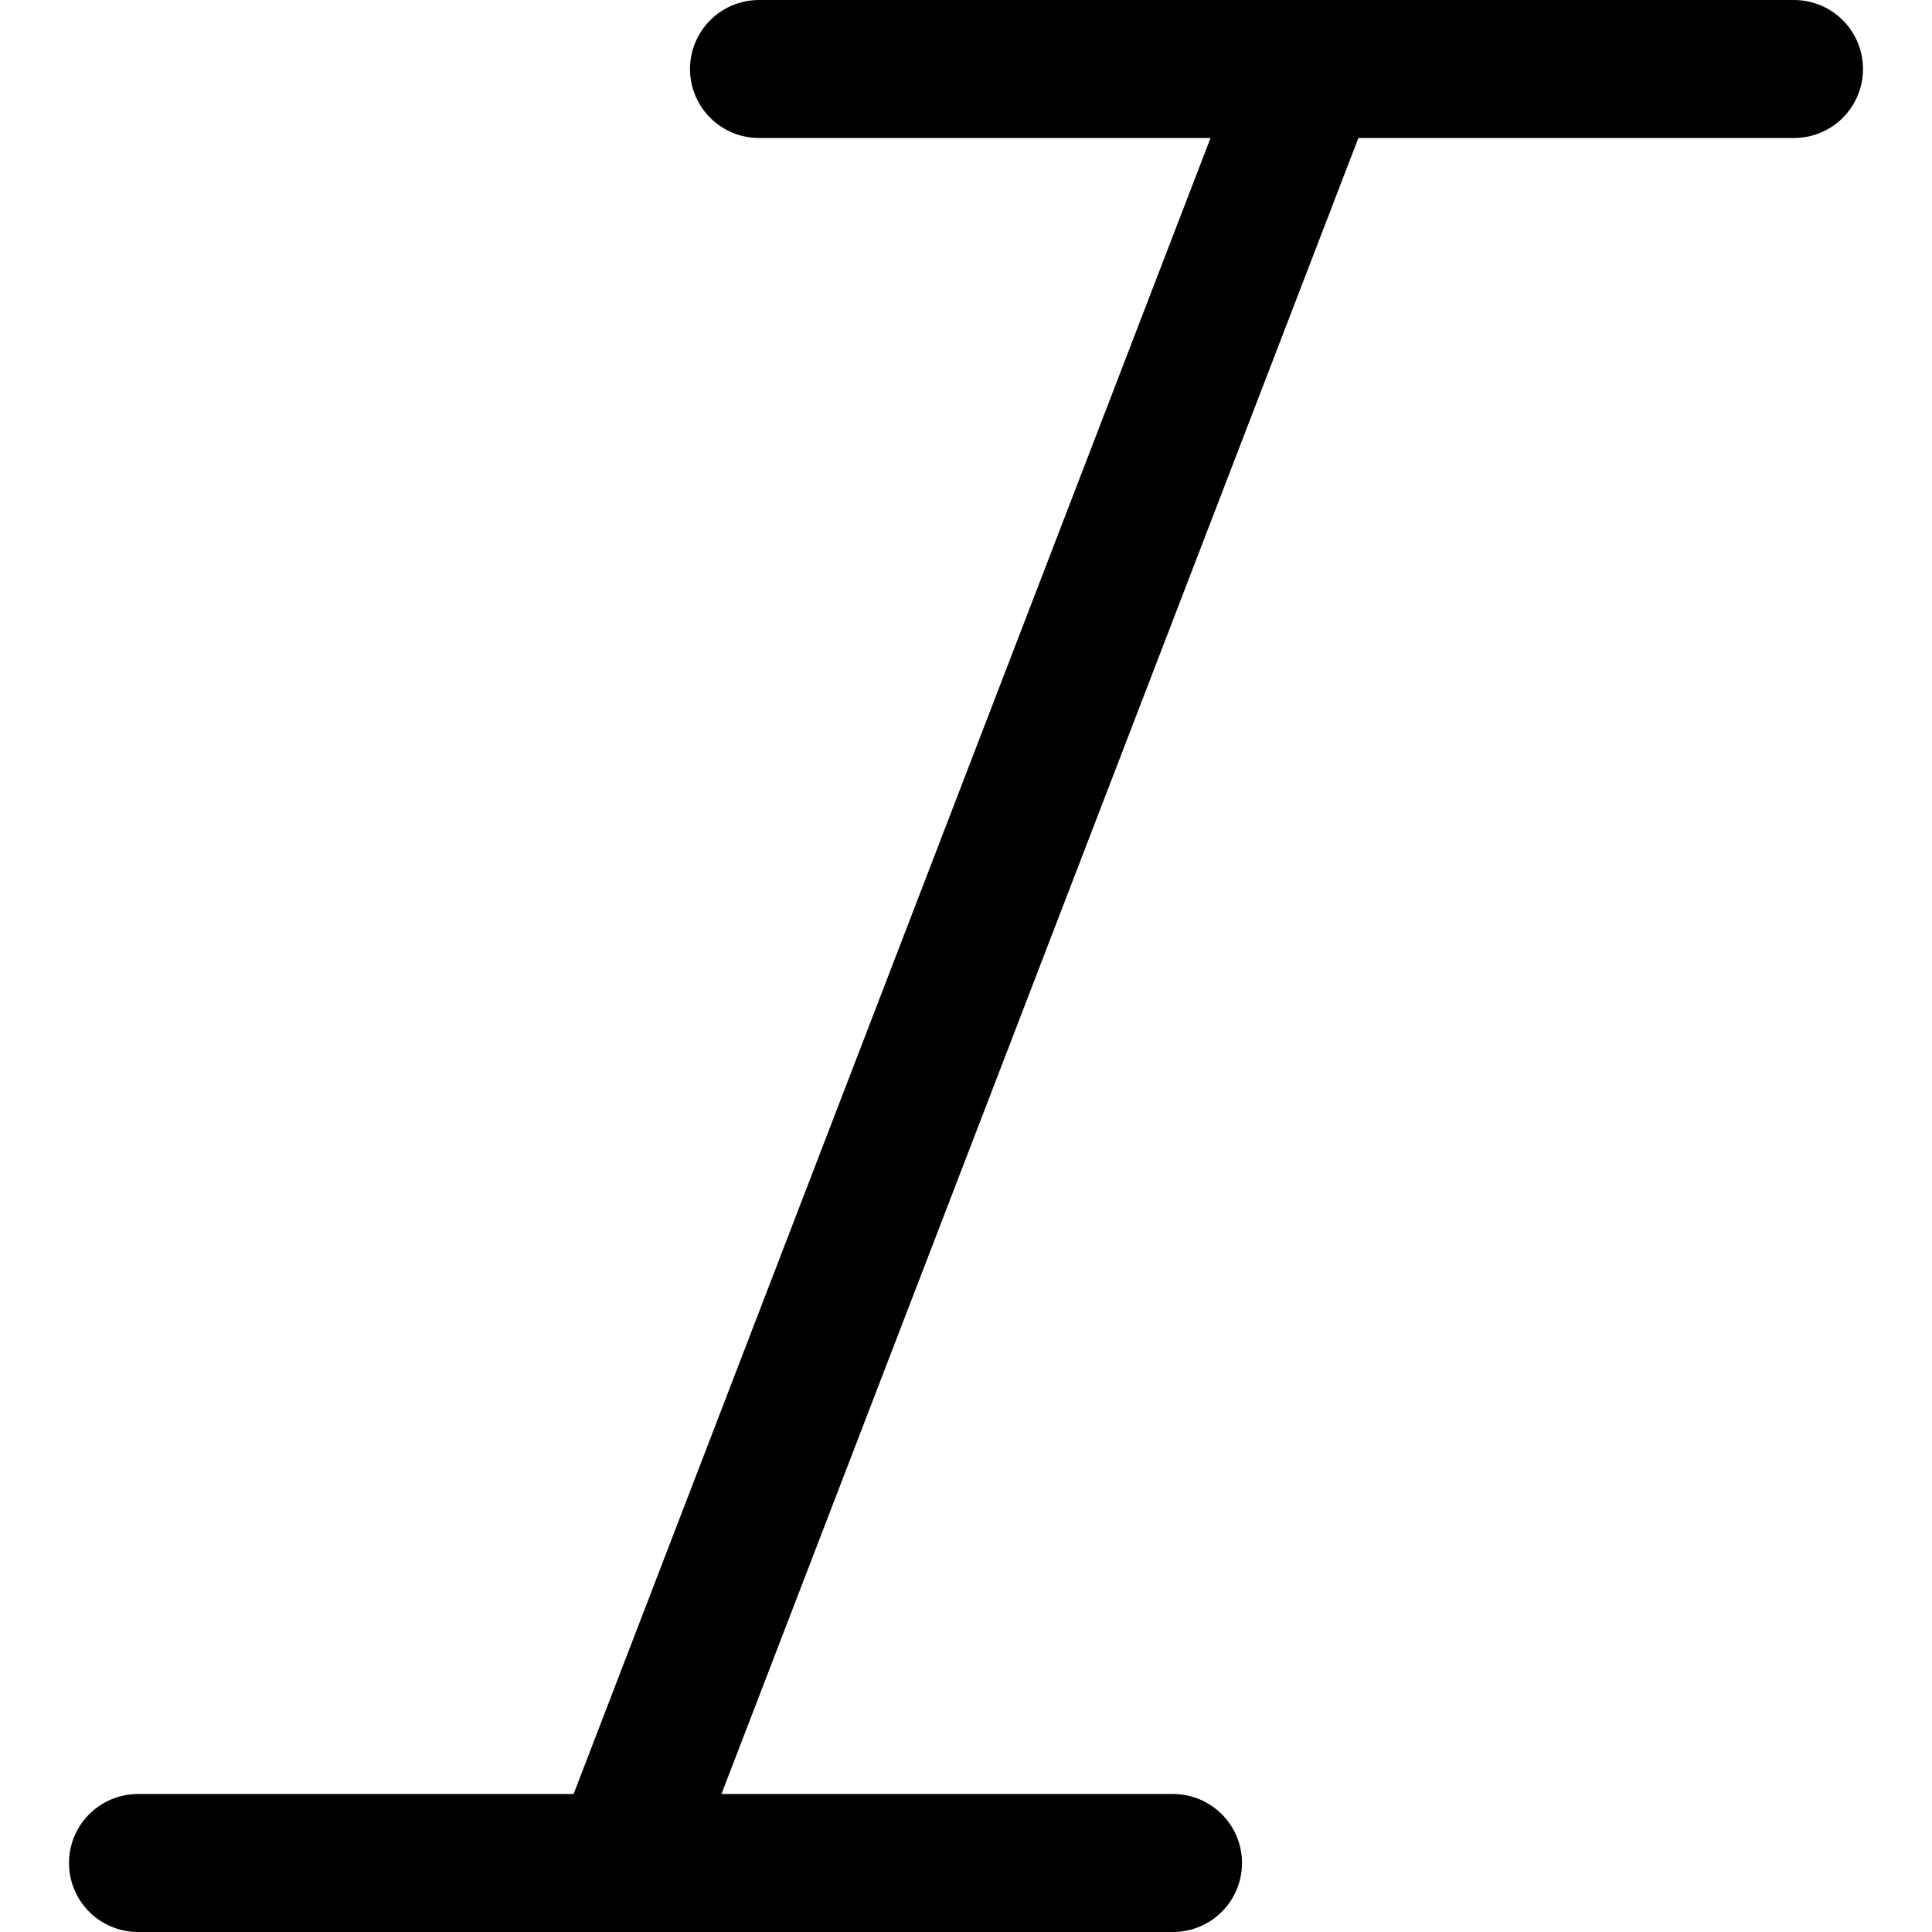
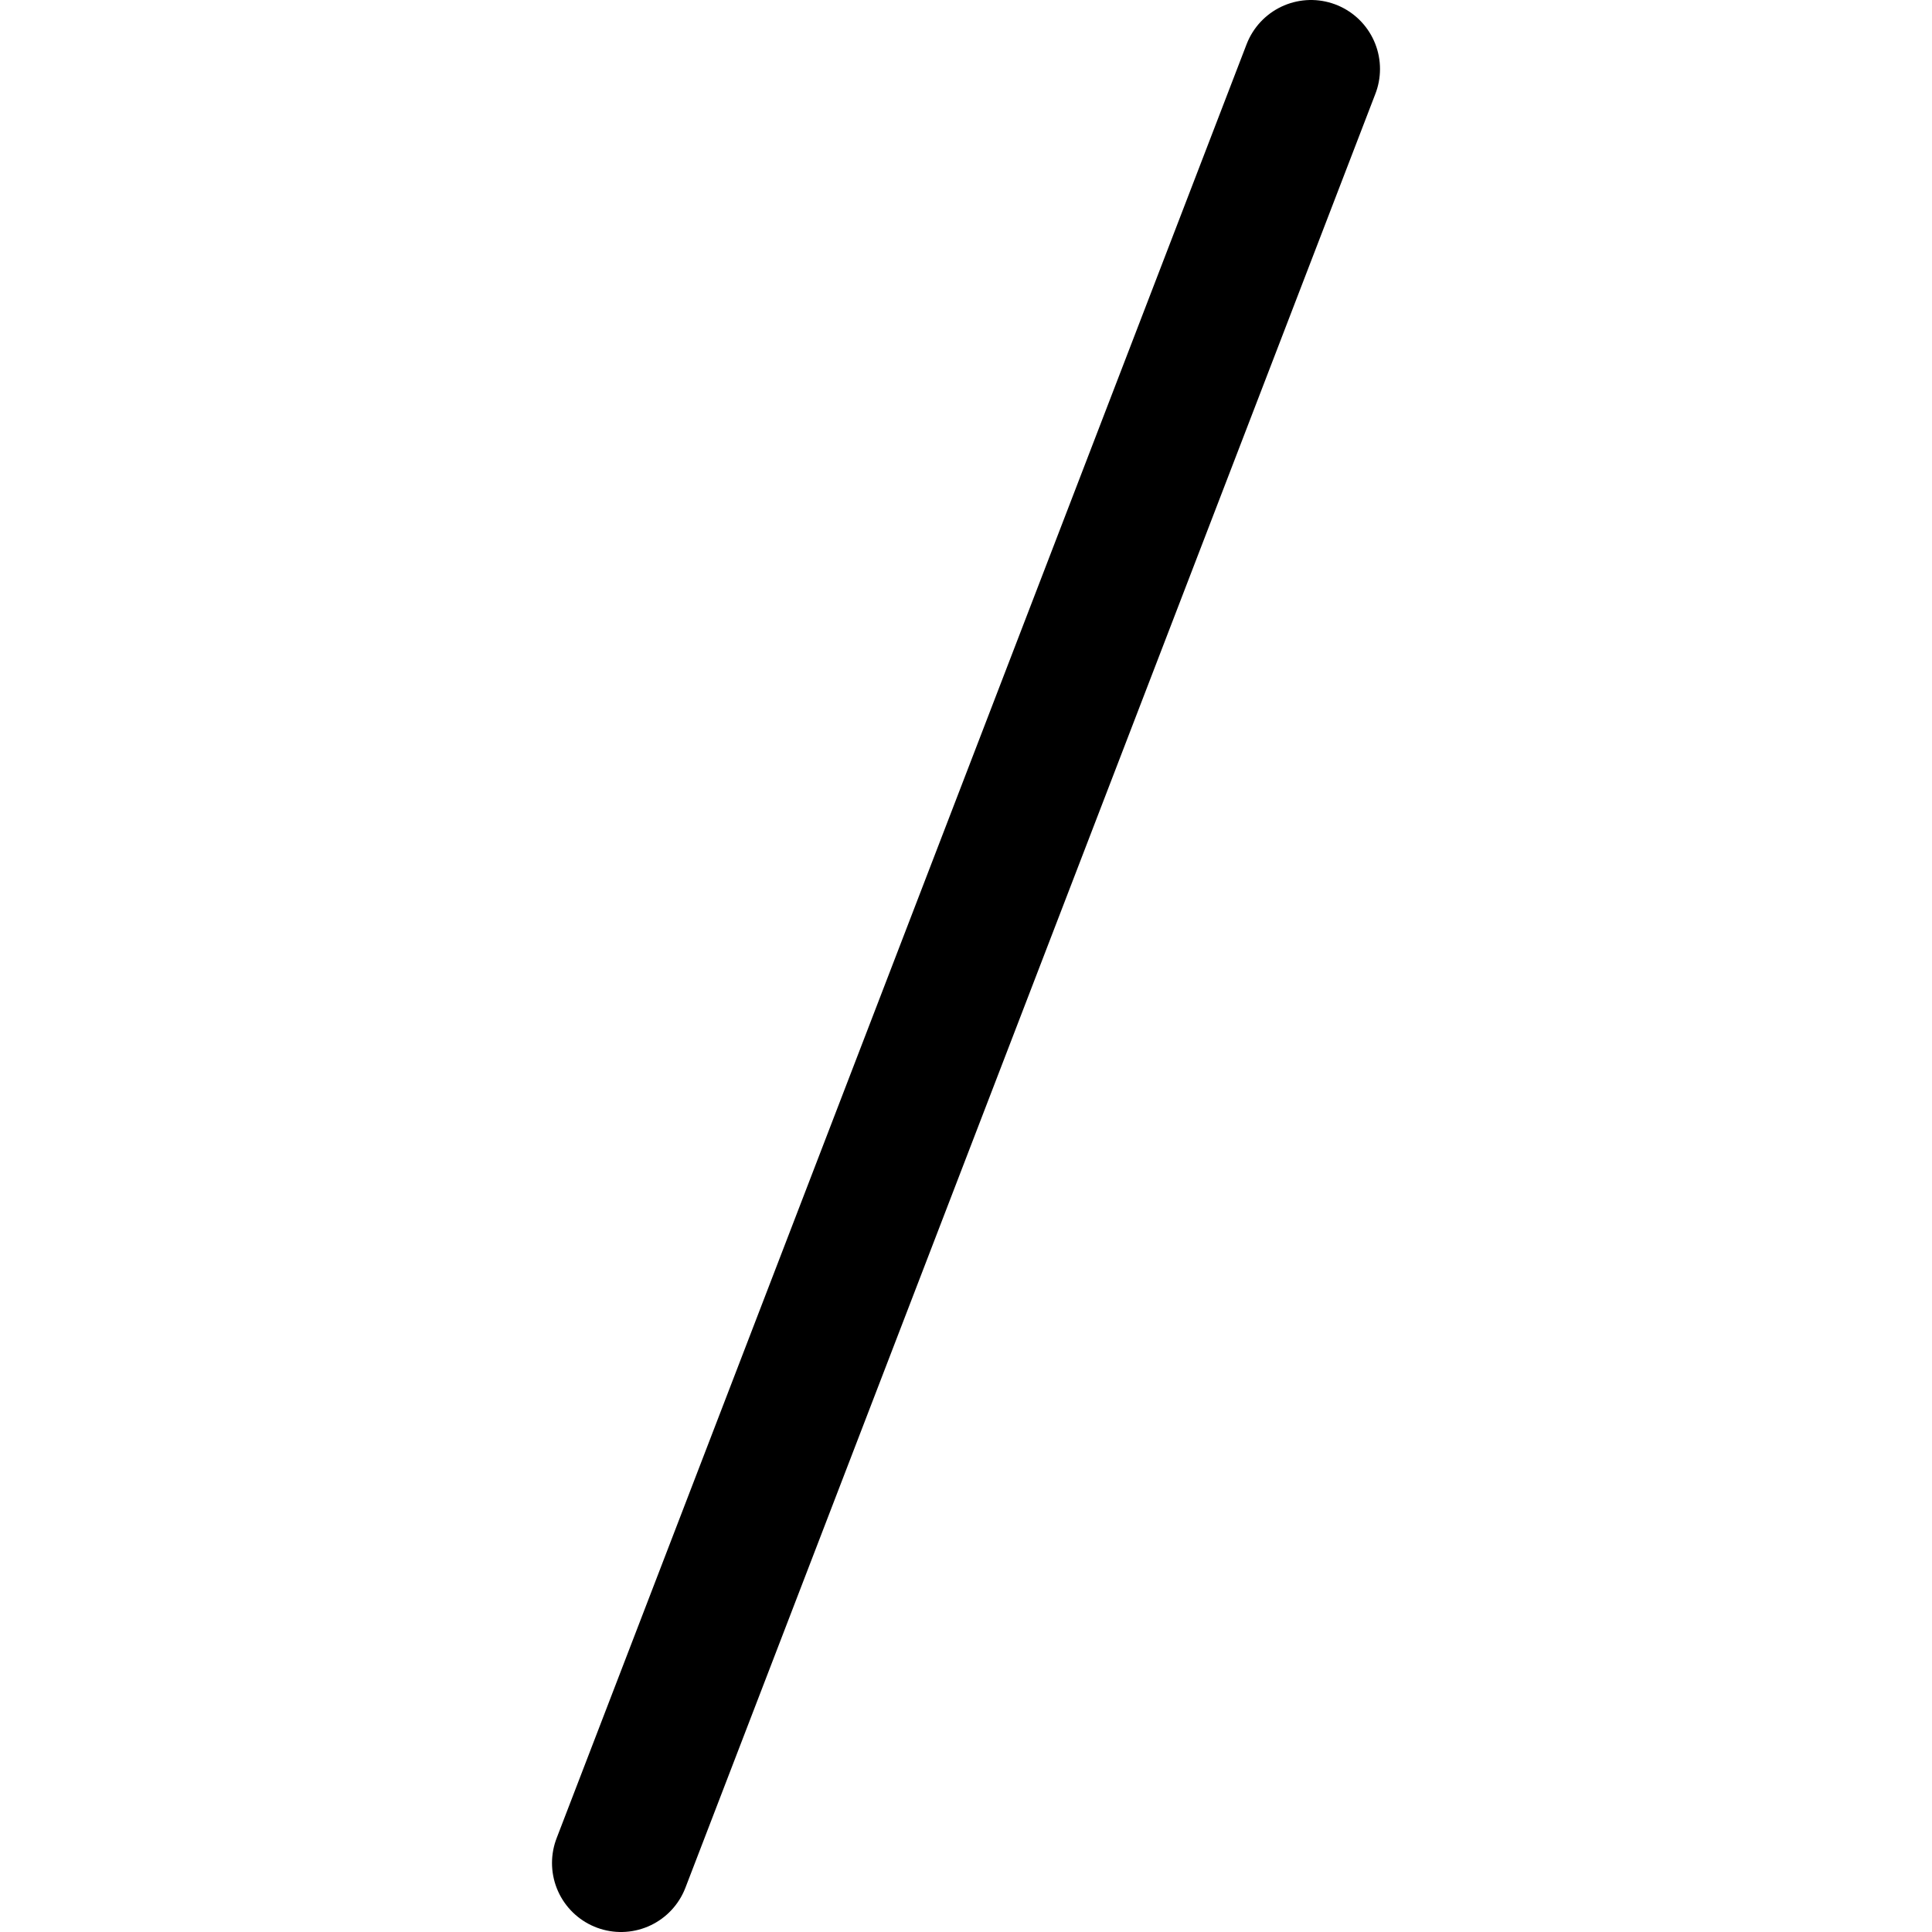
<svg xmlns="http://www.w3.org/2000/svg" viewBox="0 0 14 14">
  <g transform="matrix(1,0,0,1,0,0)">
    <g>
      <line x1="4.5" y1="13.5" x2="9.5" y2="0.5" style="fill: none;stroke: #000000;stroke-linecap: round;stroke-linejoin: round" />
-       <line x1="5.5" y1="0.5" x2="13" y2="0.5" style="fill: none;stroke: #000000;stroke-linecap: round;stroke-linejoin: round" />
-       <line x1="1" y1="13.5" x2="8.5" y2="13.5" style="fill: none;stroke: #000000;stroke-linecap: round;stroke-linejoin: round" />
    </g>
  </g>
</svg>